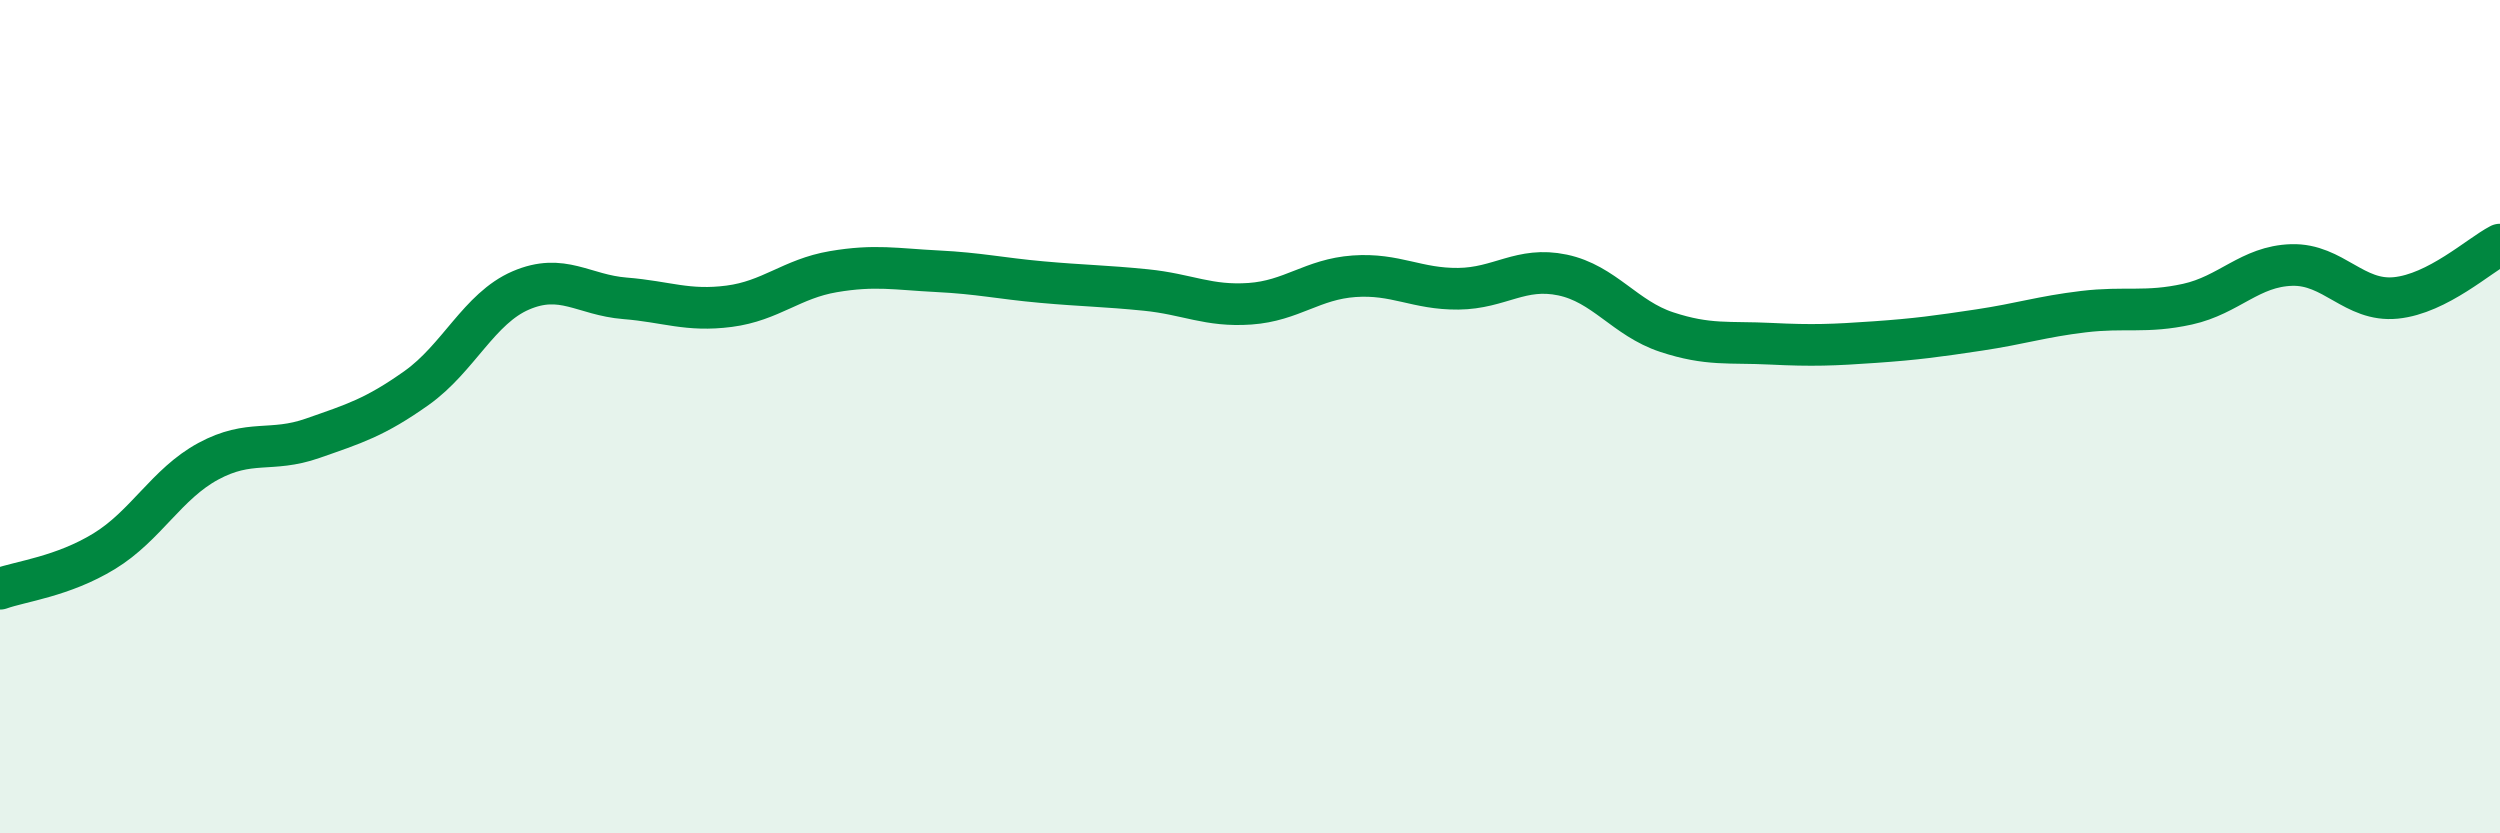
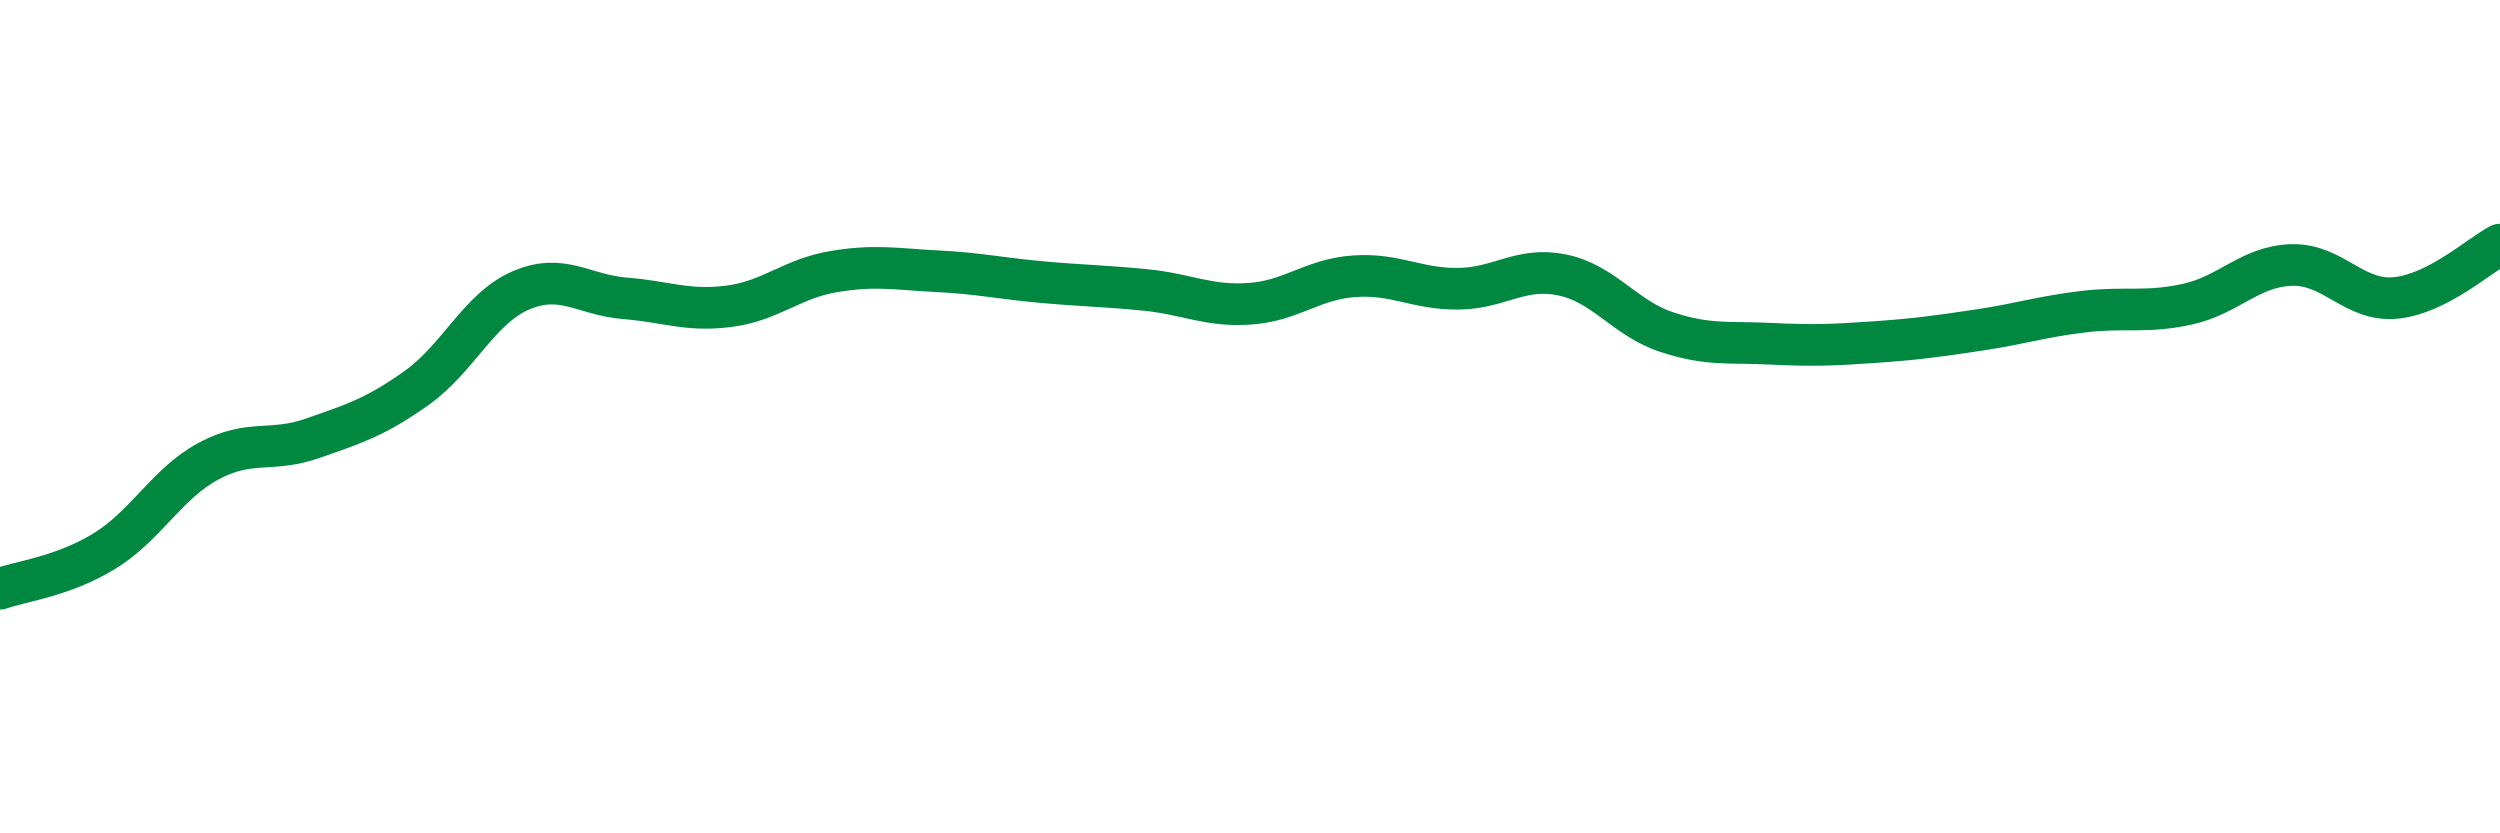
<svg xmlns="http://www.w3.org/2000/svg" width="60" height="20" viewBox="0 0 60 20">
-   <path d="M 0,14.13 C 0.5,13.95 1.5,13.84 2.5,13.23 C 3.5,12.62 4,11.61 5,11.07 C 6,10.53 6.5,10.87 7.5,10.52 C 8.5,10.17 9,10.02 10,9.31 C 11,8.6 11.5,7.4 12.5,6.97 C 13.5,6.54 14,7.08 15,7.16 C 16,7.24 16.5,7.48 17.5,7.35 C 18.5,7.22 19,6.69 20,6.52 C 21,6.35 21.5,6.46 22.5,6.51 C 23.5,6.56 24,6.68 25,6.77 C 26,6.86 26.5,6.86 27.5,6.96 C 28.5,7.06 29,7.36 30,7.29 C 31,7.22 31.5,6.7 32.5,6.63 C 33.5,6.56 34,6.94 35,6.93 C 36,6.92 36.5,6.39 37.5,6.6 C 38.5,6.81 39,7.64 40,7.97 C 41,8.3 41.5,8.2 42.5,8.25 C 43.5,8.3 44,8.28 45,8.21 C 46,8.14 46.5,8.07 47.5,7.92 C 48.5,7.77 49,7.6 50,7.48 C 51,7.36 51.5,7.52 52.5,7.3 C 53.5,7.08 54,6.39 55,6.36 C 56,6.33 56.5,7.25 57.5,7.15 C 58.5,7.05 59.5,6.13 60,5.87L60 20L0 20Z" fill="#008740" opacity="0.1" stroke-linecap="round" stroke-linejoin="round" />
  <path d="M 0,14.13 C 0.5,13.95 1.5,13.84 2.5,13.23 C 3.5,12.62 4,11.61 5,11.07 C 6,10.53 6.5,10.87 7.5,10.52 C 8.5,10.17 9,10.02 10,9.31 C 11,8.6 11.5,7.4 12.5,6.97 C 13.5,6.54 14,7.08 15,7.16 C 16,7.24 16.5,7.48 17.5,7.35 C 18.5,7.22 19,6.69 20,6.52 C 21,6.35 21.5,6.46 22.5,6.51 C 23.5,6.56 24,6.68 25,6.77 C 26,6.86 26.5,6.86 27.5,6.96 C 28.5,7.06 29,7.36 30,7.29 C 31,7.22 31.5,6.7 32.5,6.63 C 33.5,6.56 34,6.94 35,6.93 C 36,6.92 36.5,6.39 37.5,6.6 C 38.5,6.81 39,7.64 40,7.97 C 41,8.3 41.5,8.2 42.5,8.25 C 43.5,8.3 44,8.28 45,8.21 C 46,8.14 46.5,8.07 47.5,7.92 C 48.5,7.77 49,7.6 50,7.48 C 51,7.36 51.5,7.52 52.5,7.3 C 53.5,7.08 54,6.39 55,6.36 C 56,6.33 56.5,7.25 57.5,7.15 C 58.5,7.05 59.5,6.13 60,5.87" stroke="#008740" stroke-width="1" fill="none" stroke-linecap="round" stroke-linejoin="round" />
</svg>